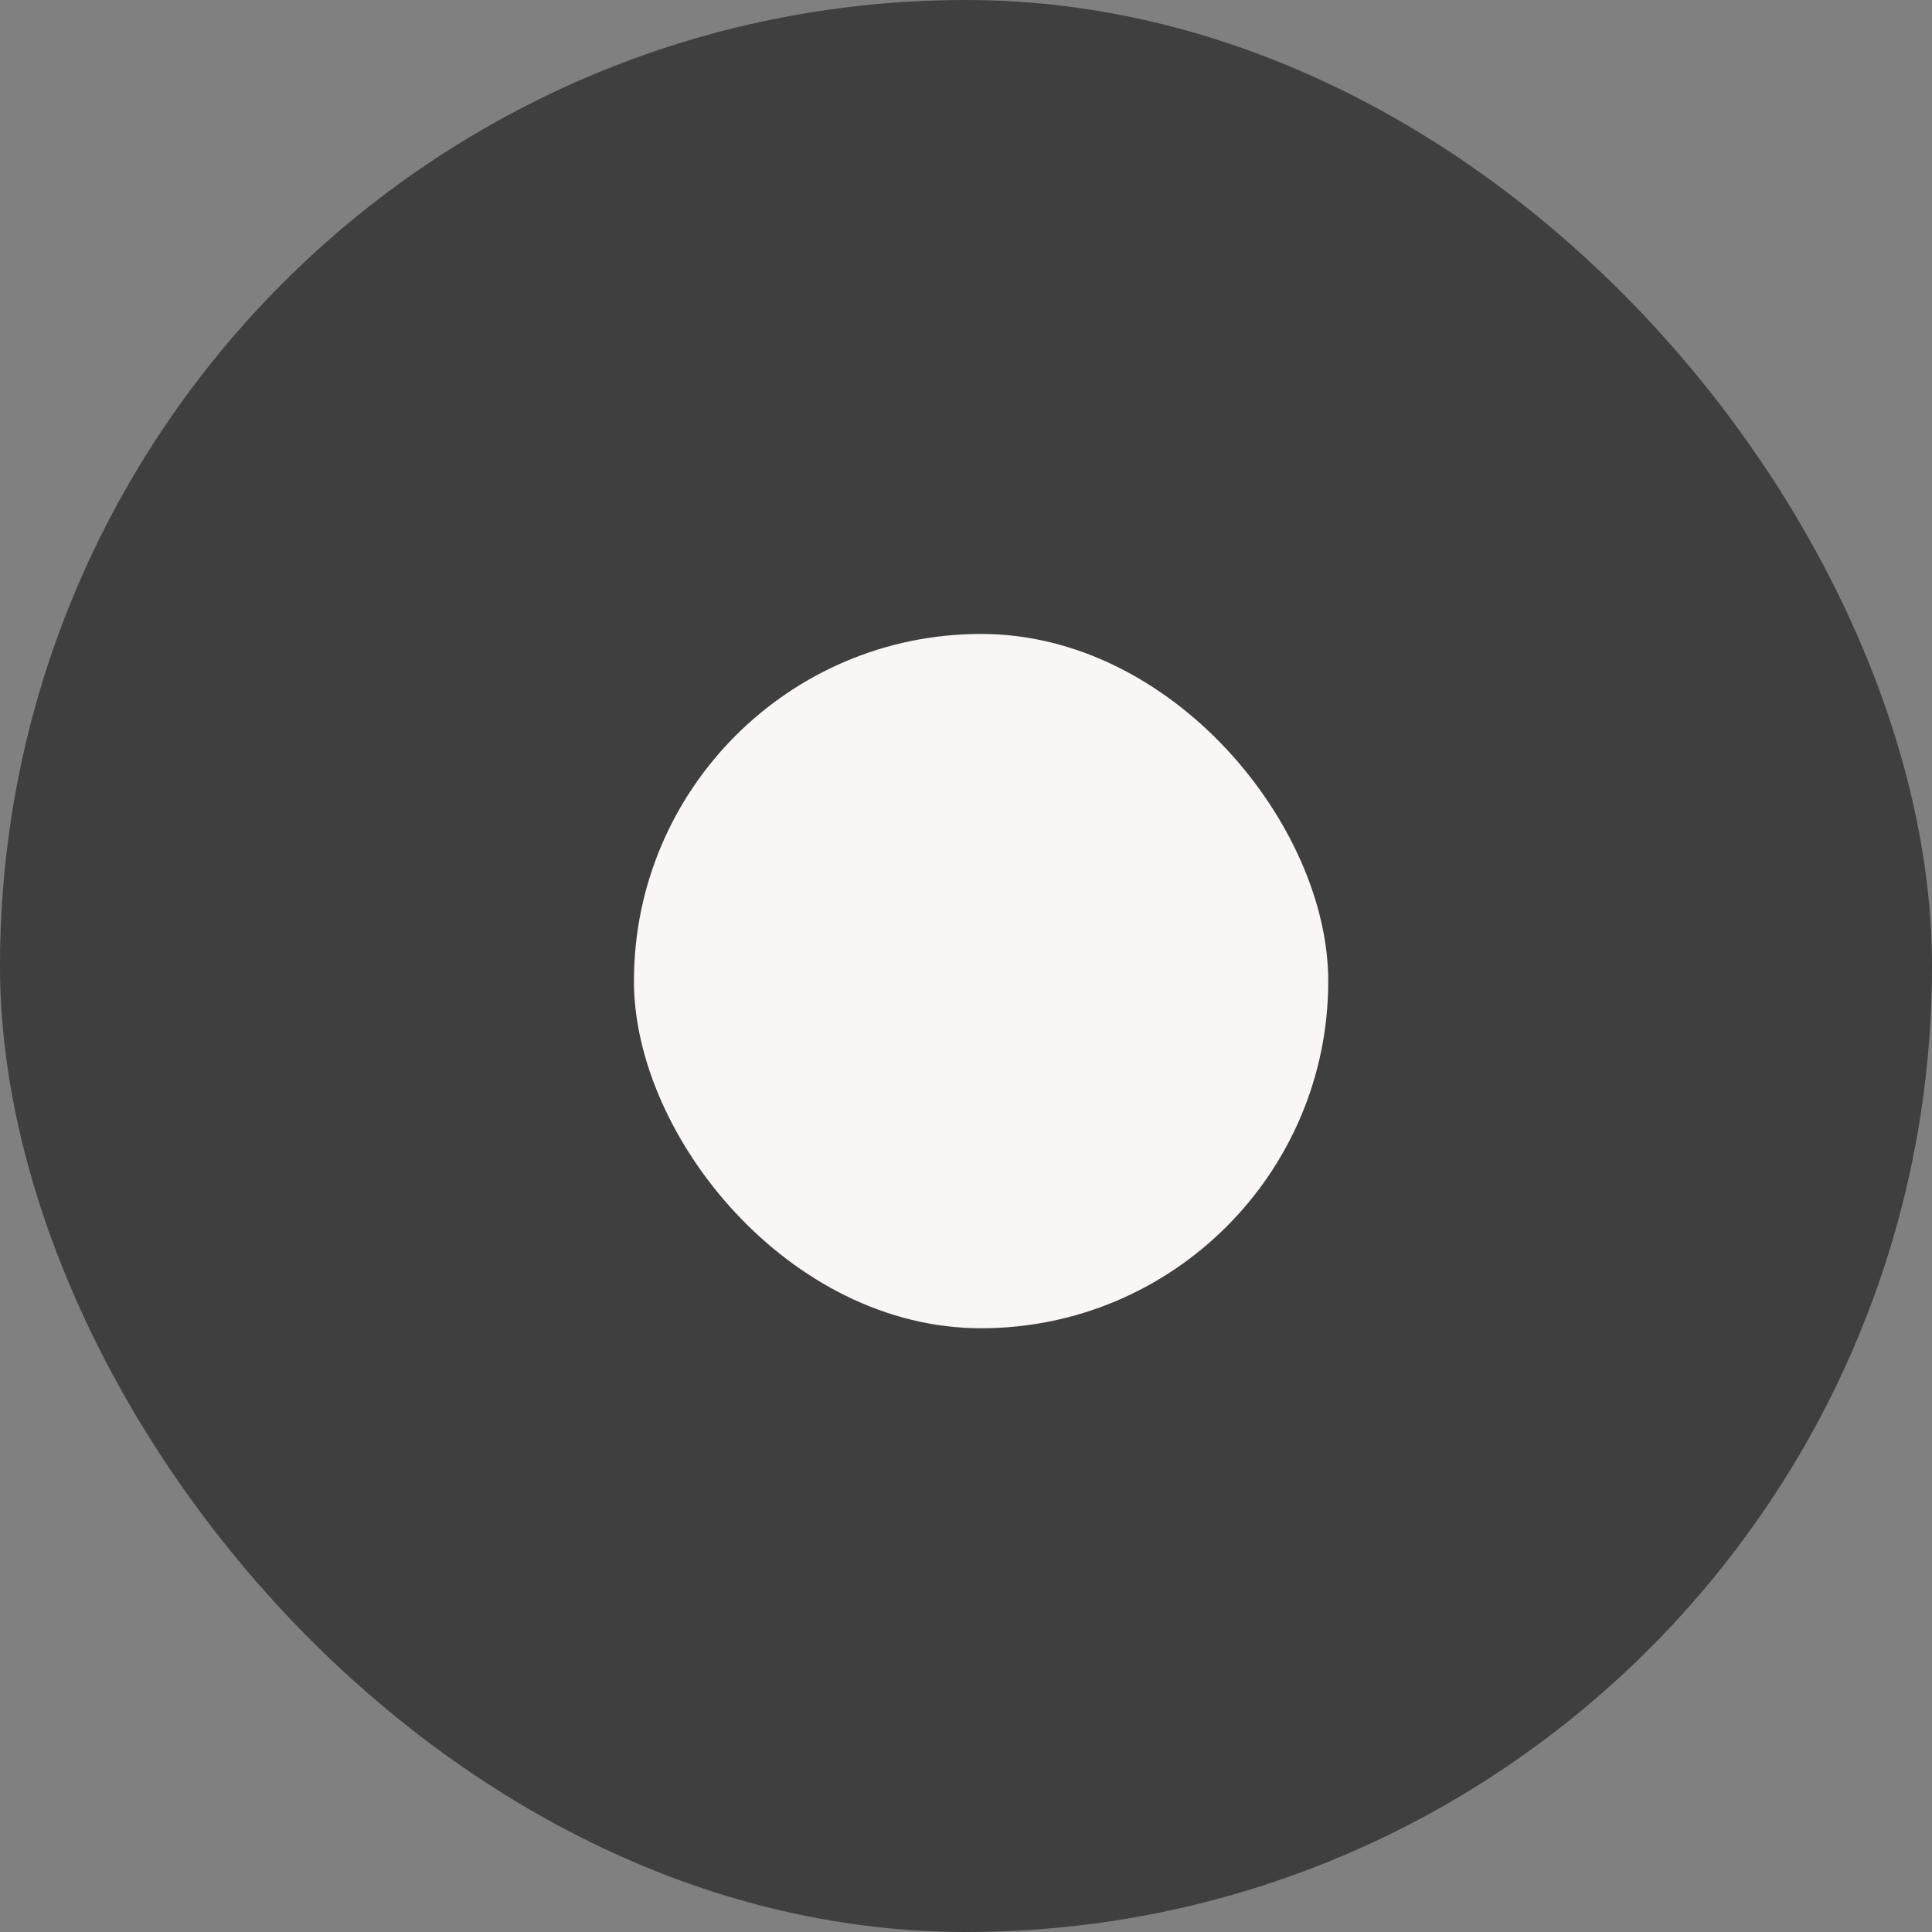
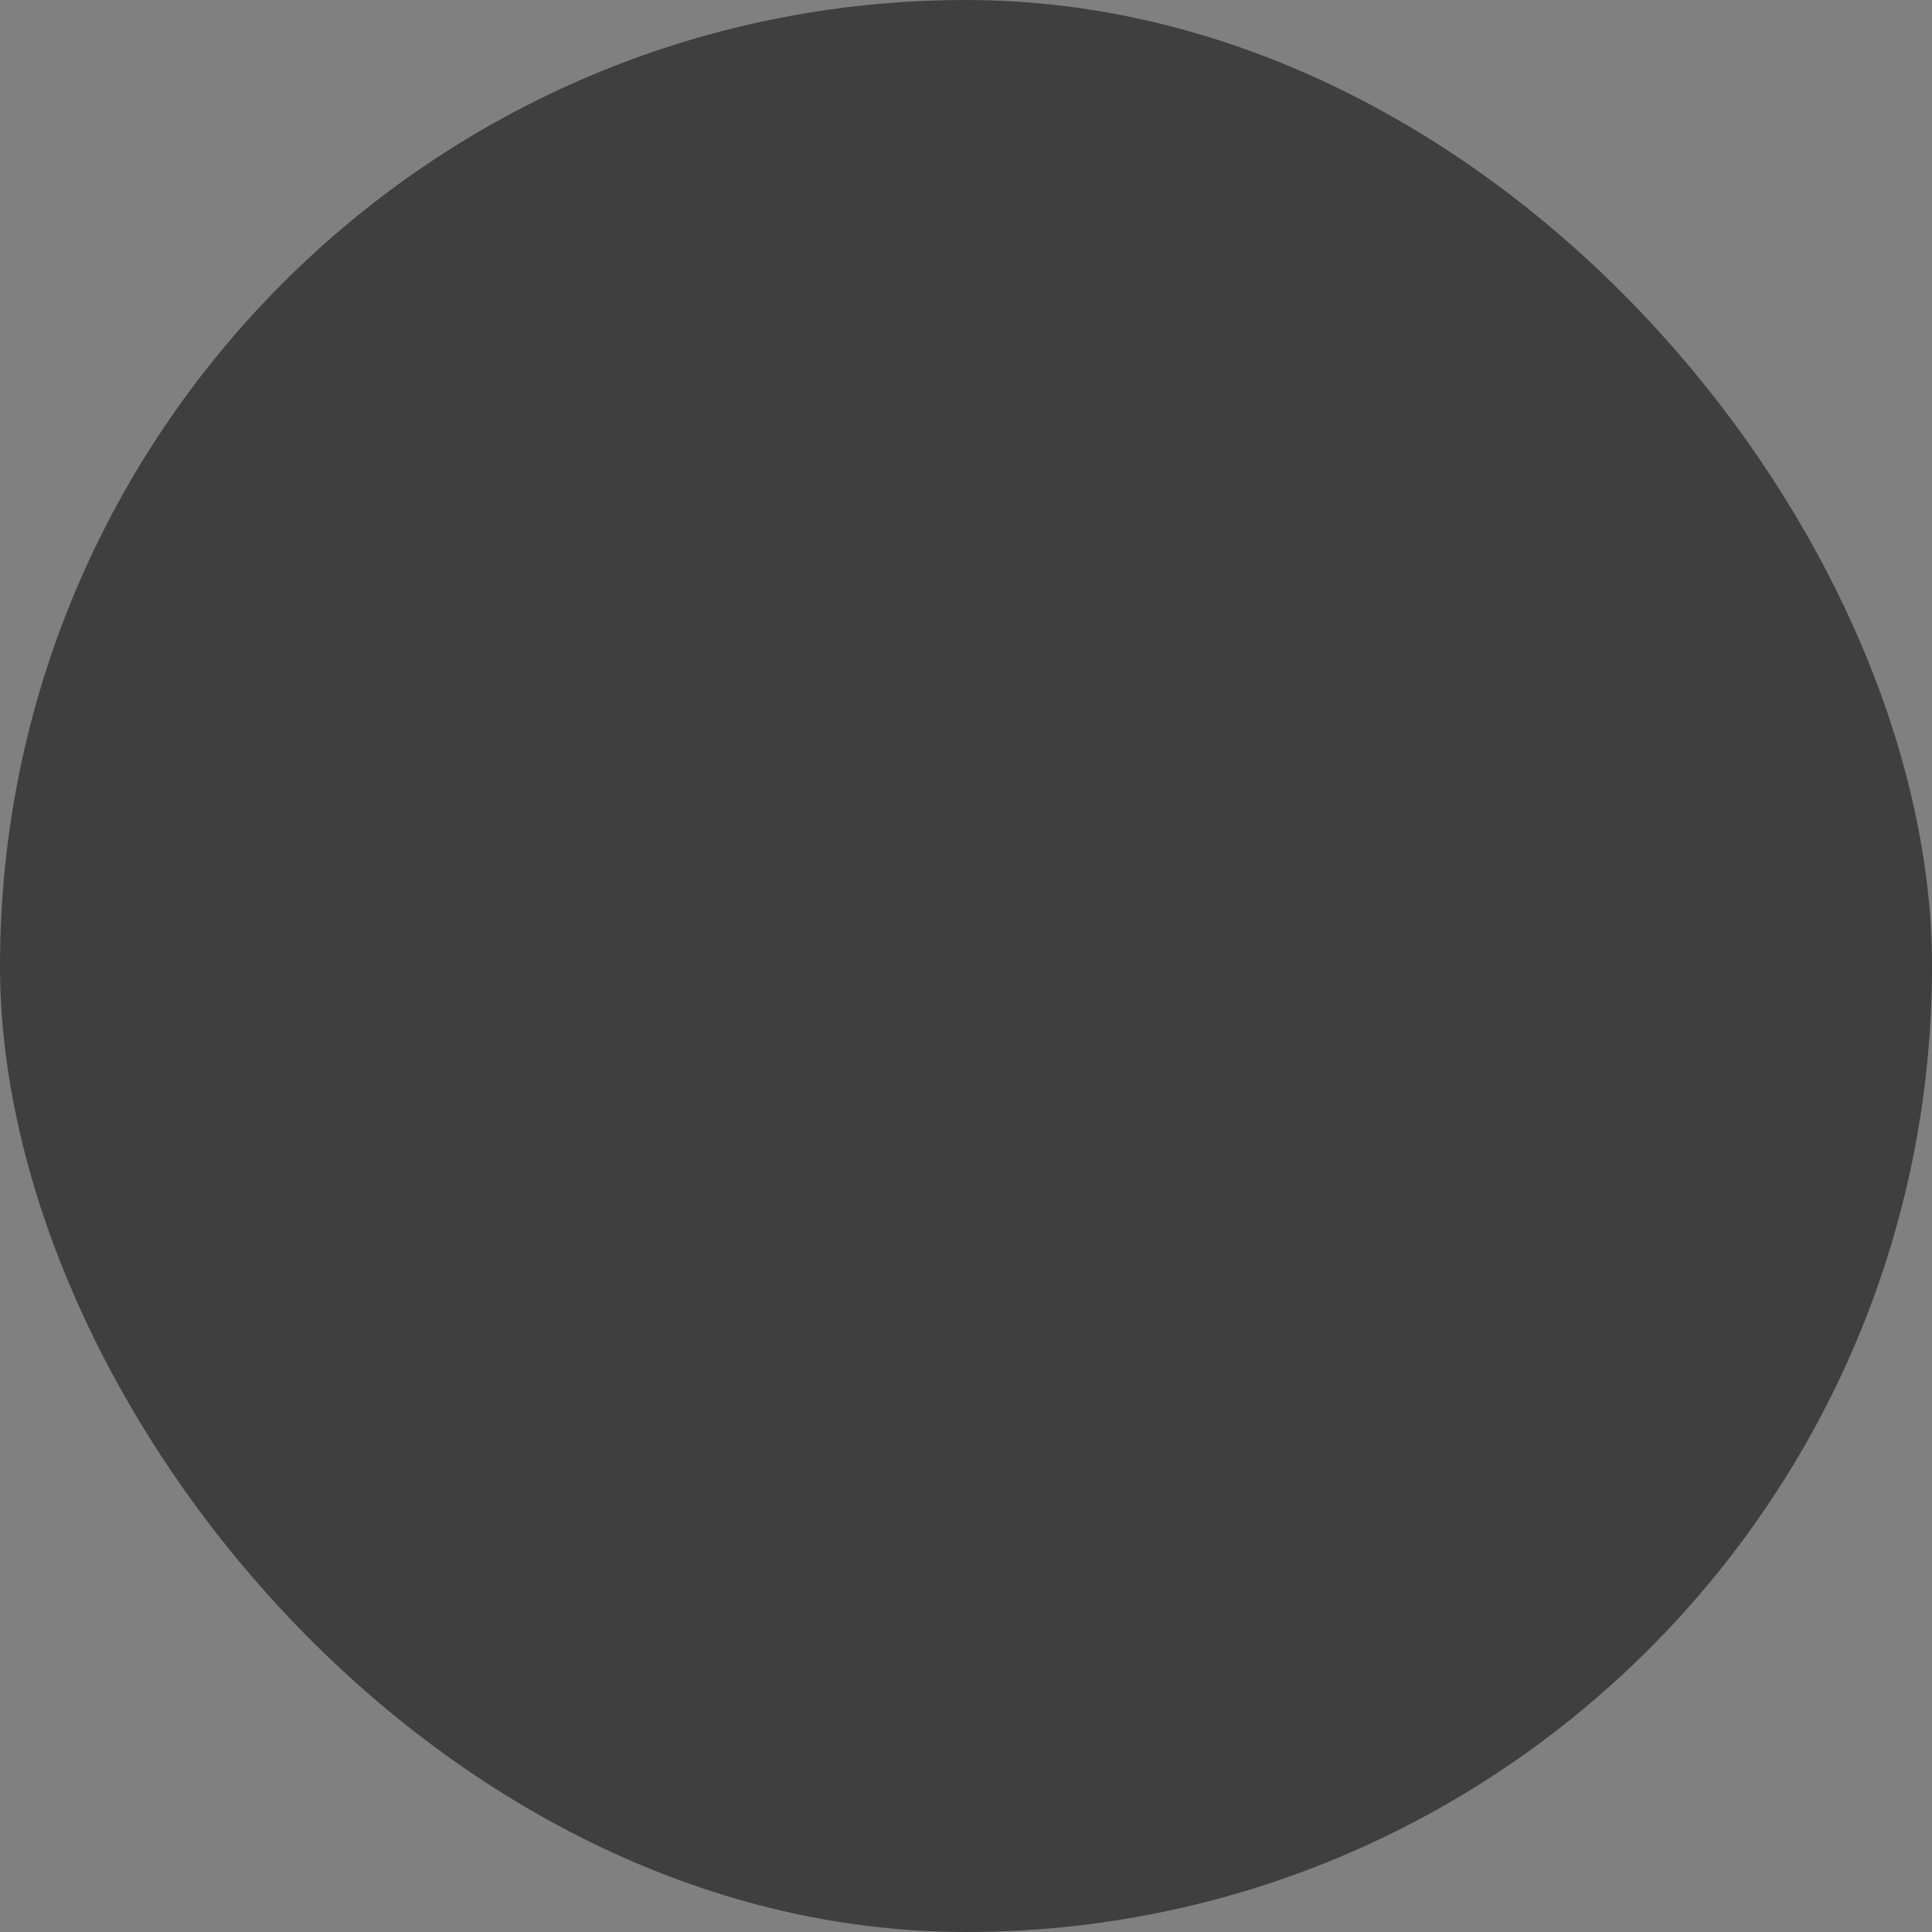
<svg xmlns="http://www.w3.org/2000/svg" width="64" height="64" viewBox="0 0 64 64">
  <rect x="0" y="0" width="64" height="64" fill="#808080" stroke="none" />
  <g id="Group_199" data-name="Group 199" transform="translate(-248 -1588)" style="isolation: isolate">
    <g id="Group_264" data-name="Group 264" transform="translate(0 -2)">
      <rect id="Rectangle_105" data-name="Rectangle 105" width="64" height="64" rx="32" transform="translate(248 1590)" fill="#3f3f3f" />
-       <rect id="Rectangle_106" data-name="Rectangle 106" width="23" height="23" rx="11.5" transform="translate(269 1611)" fill="#fbf6f6" />
    </g>
  </g>
</svg>